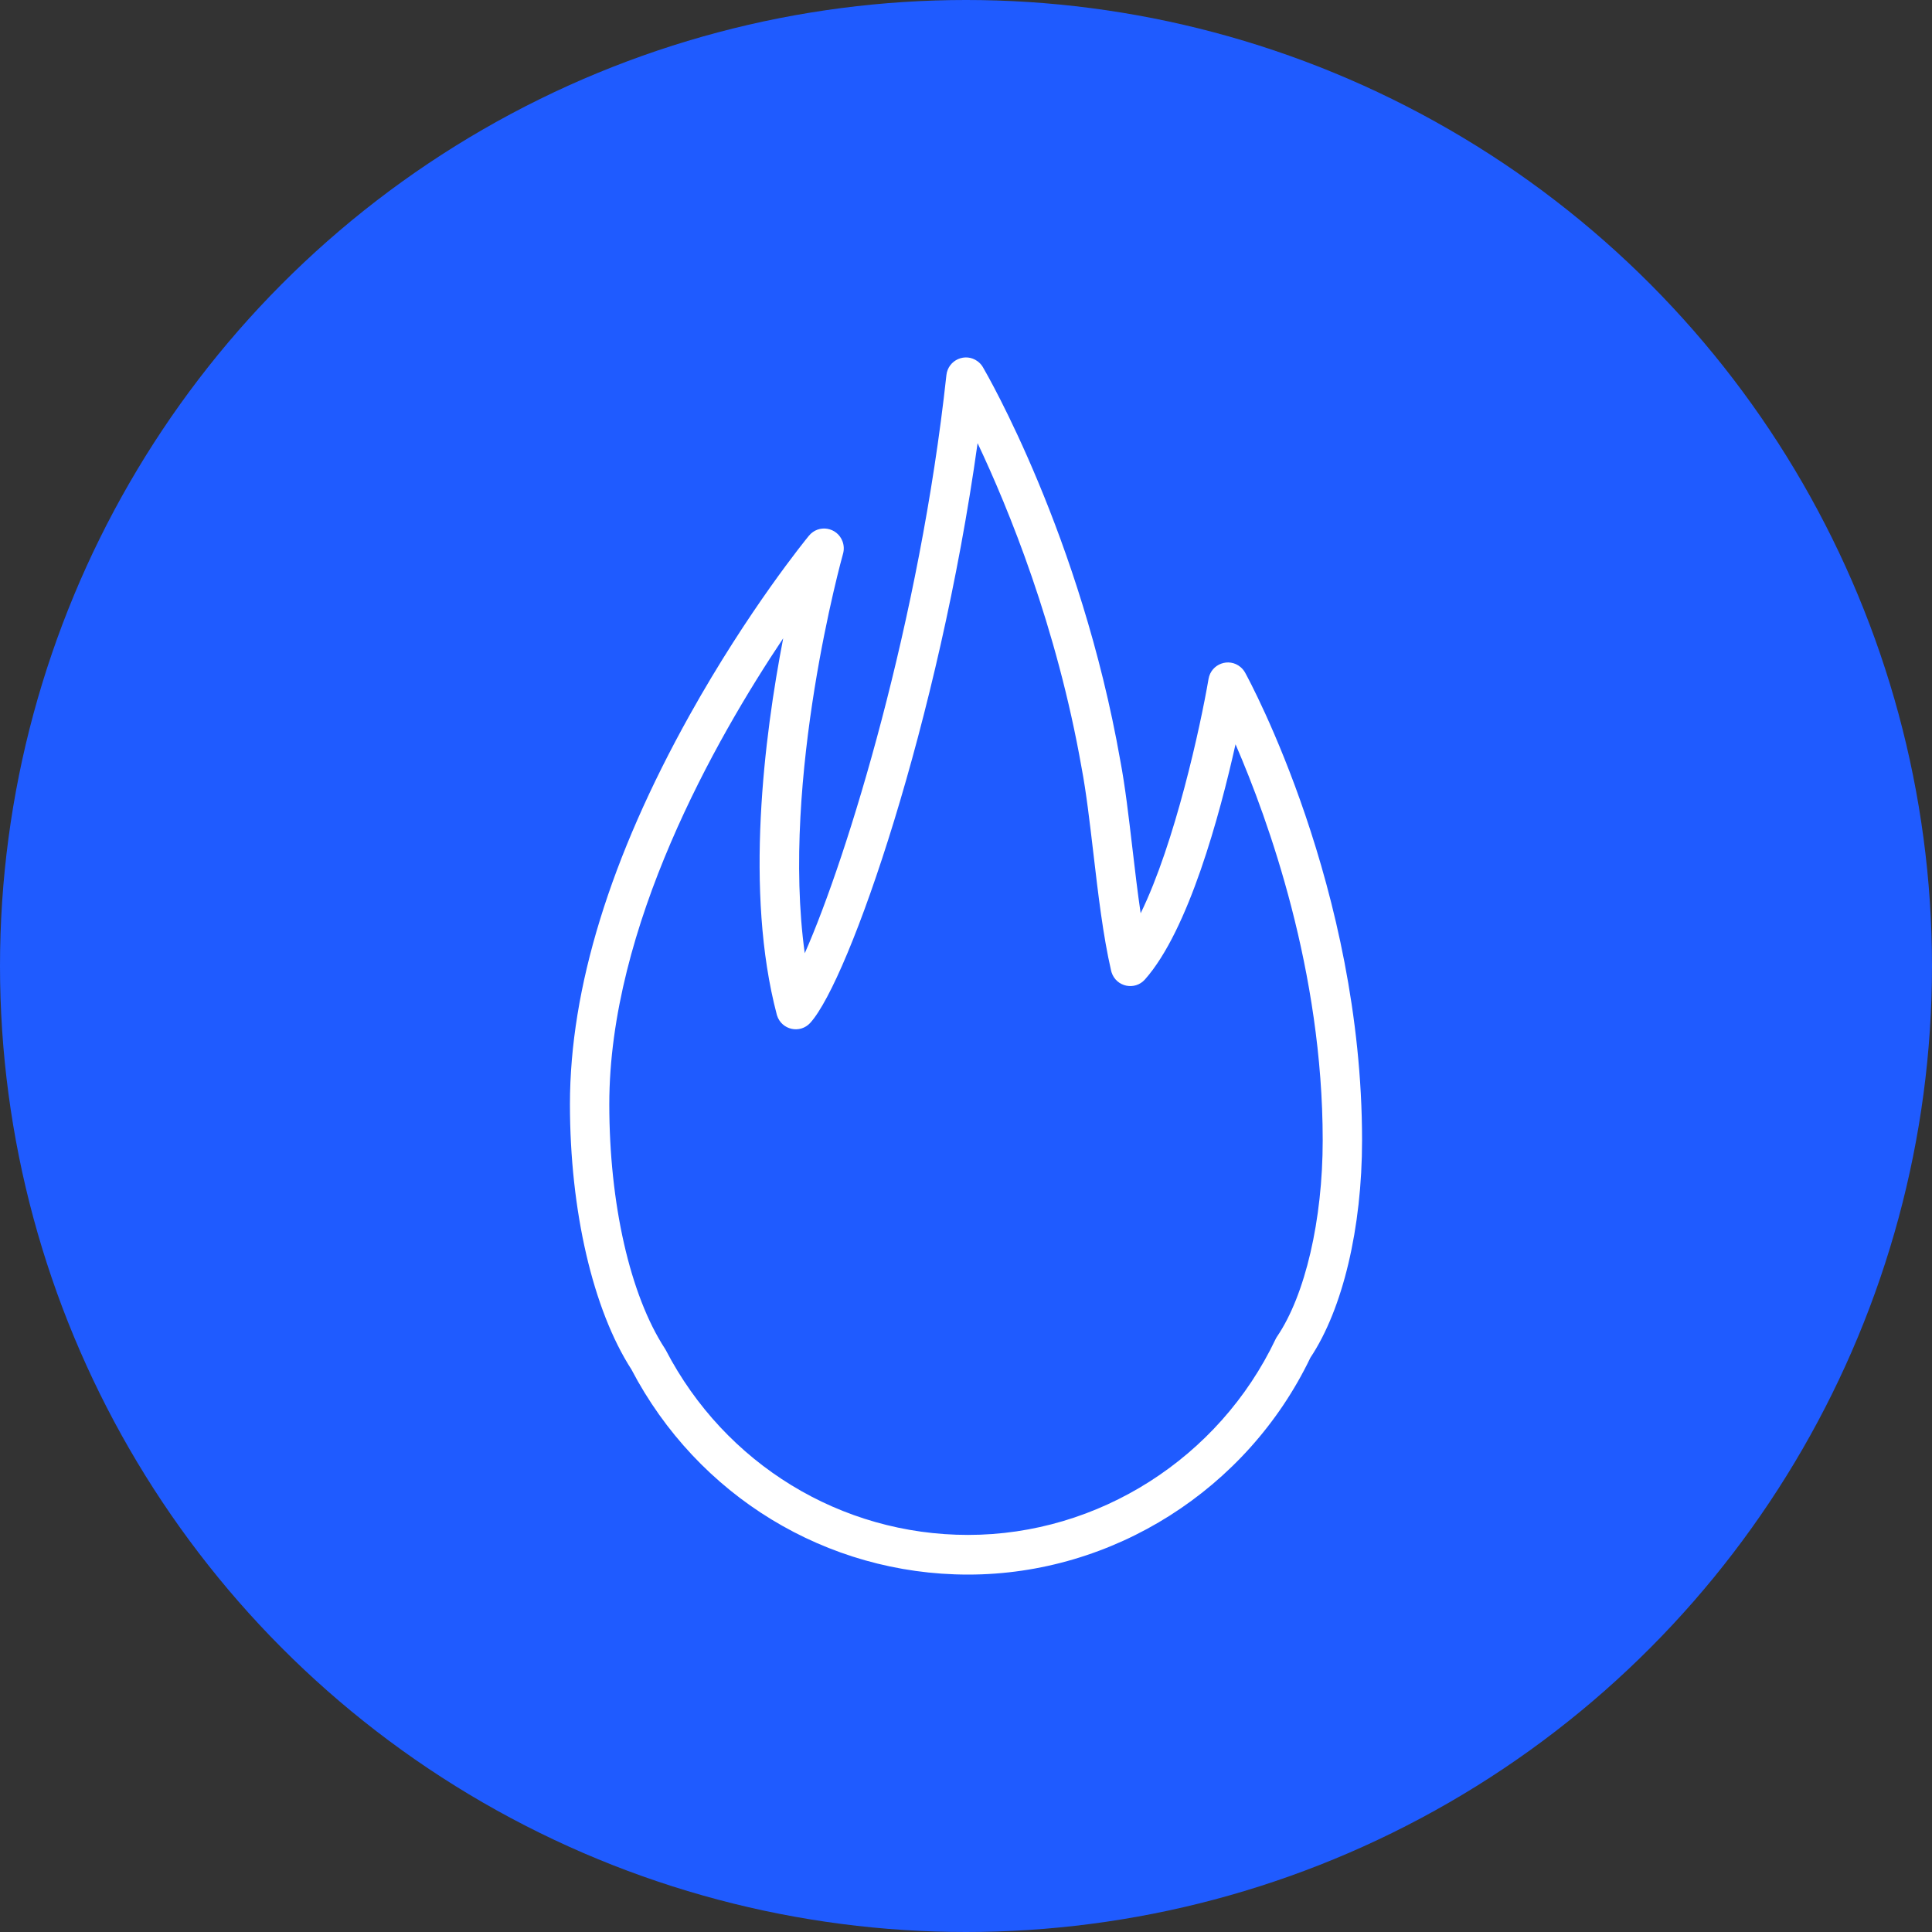
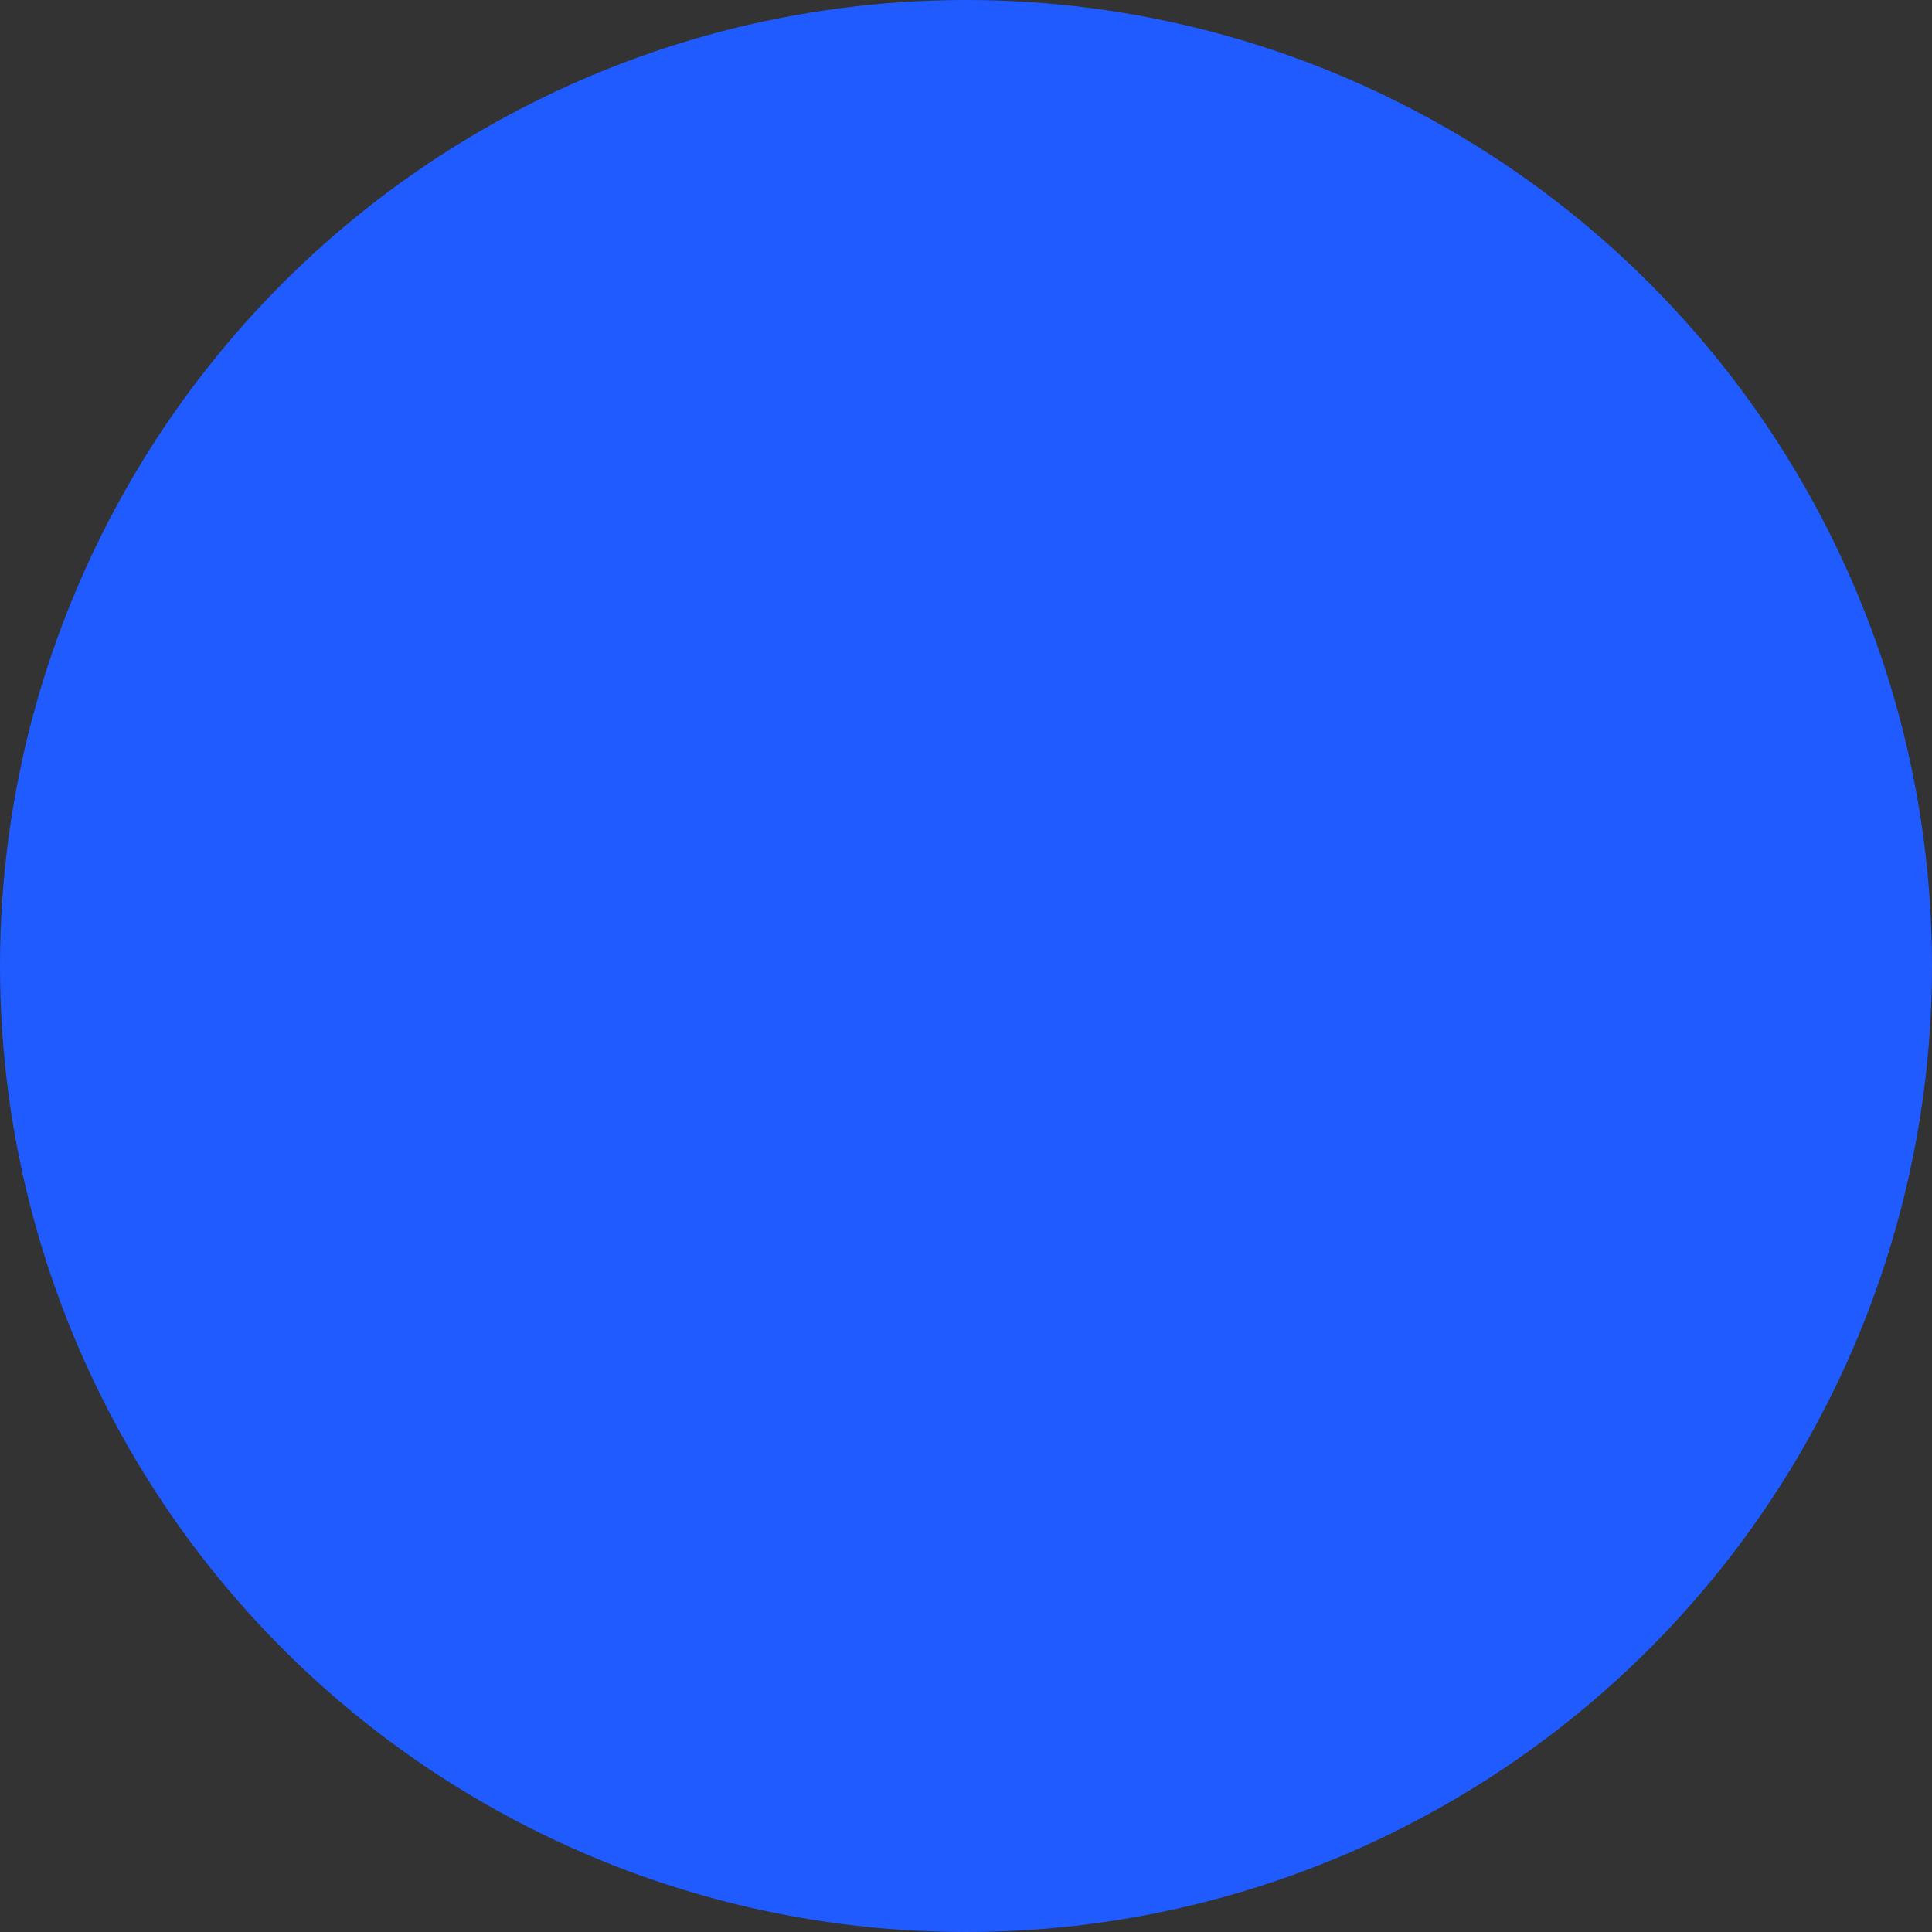
<svg xmlns="http://www.w3.org/2000/svg" viewBox="0 0 100.00 100.00" data-guides="{&quot;vertical&quot;:[],&quot;horizontal&quot;:[]}">
  <rect x="0" y="0" width="100.00" height="100.00" fill="#333333" stroke="none" />
  <ellipse fill="#1f5bff" fill-opacity="1" stroke="" stroke-opacity="0" stroke-width="1" id="tSvg161d5419861" title="Ellipse 4" cx="50" cy="50" rx="50" ry="50" style="transform: rotate(0deg);" />
-   <path fill="#ffffff" stroke="none" fill-opacity="1" stroke-width="1" stroke-opacity="1" color="rgb(51, 51, 51)" fill-rule="evenodd" id="tSvg12e806372eb" title="Path 8" d="M50.109 81.5C42.781 81.5 36.108 77.432 32.681 70.88C30.689 67.788 29.5 62.663 29.5 57.154C29.5 51.161 31.585 44.383 35.699 37.008C38.743 31.55 41.745 27.882 41.871 27.728C42.371 27.12 43.337 27.285 43.61 28.026C43.685 28.231 43.694 28.456 43.634 28.666C43.598 28.793 40.398 40.27 41.654 49.34C43.874 44.312 47.608 32.104 48.986 19.415C49.072 18.63 49.969 18.233 50.601 18.701C50.712 18.782 50.805 18.886 50.875 19.005C51.081 19.357 55.944 27.752 57.988 39.378C58.237 40.69 58.419 42.25 58.613 43.903C58.745 45.033 58.88 46.184 59.04 47.271C60.819 43.633 62.134 37.597 62.554 35.141C62.687 34.362 63.607 34.021 64.209 34.527C64.306 34.608 64.387 34.707 64.448 34.818C64.695 35.267 70.5 45.987 70.5 59.022C70.5 63.562 69.501 67.758 67.826 70.273C64.552 77.096 57.605 81.5 50.109 81.5ZM40.538 33.039C37.015 38.302 31.537 47.963 31.537 57.154C31.537 62.303 32.611 67.029 34.411 69.796C34.429 69.824 34.446 69.853 34.462 69.882C37.529 75.781 43.524 79.447 50.108 79.447C56.852 79.447 63.099 75.47 66.023 69.316C66.045 69.269 66.071 69.223 66.101 69.18C67.558 67.034 68.463 63.142 68.463 59.023C68.463 50.278 65.658 42.468 63.951 38.524C63.133 42.185 61.524 48.149 59.262 50.697C58.739 51.286 57.78 51.083 57.536 50.332C57.526 50.304 57.519 50.275 57.512 50.246C57.094 48.443 56.838 46.257 56.591 44.144C56.401 42.529 56.223 41.003 55.985 39.75C54.696 32.416 52.201 26.324 50.6 22.938C48.598 37.298 43.963 50.708 41.941 52.941C41.413 53.525 40.456 53.312 40.219 52.559C40.214 52.544 40.21 52.528 40.206 52.513C38.535 46.175 39.555 38.127 40.538 33.039Z" style="" />
  <defs />
</svg>